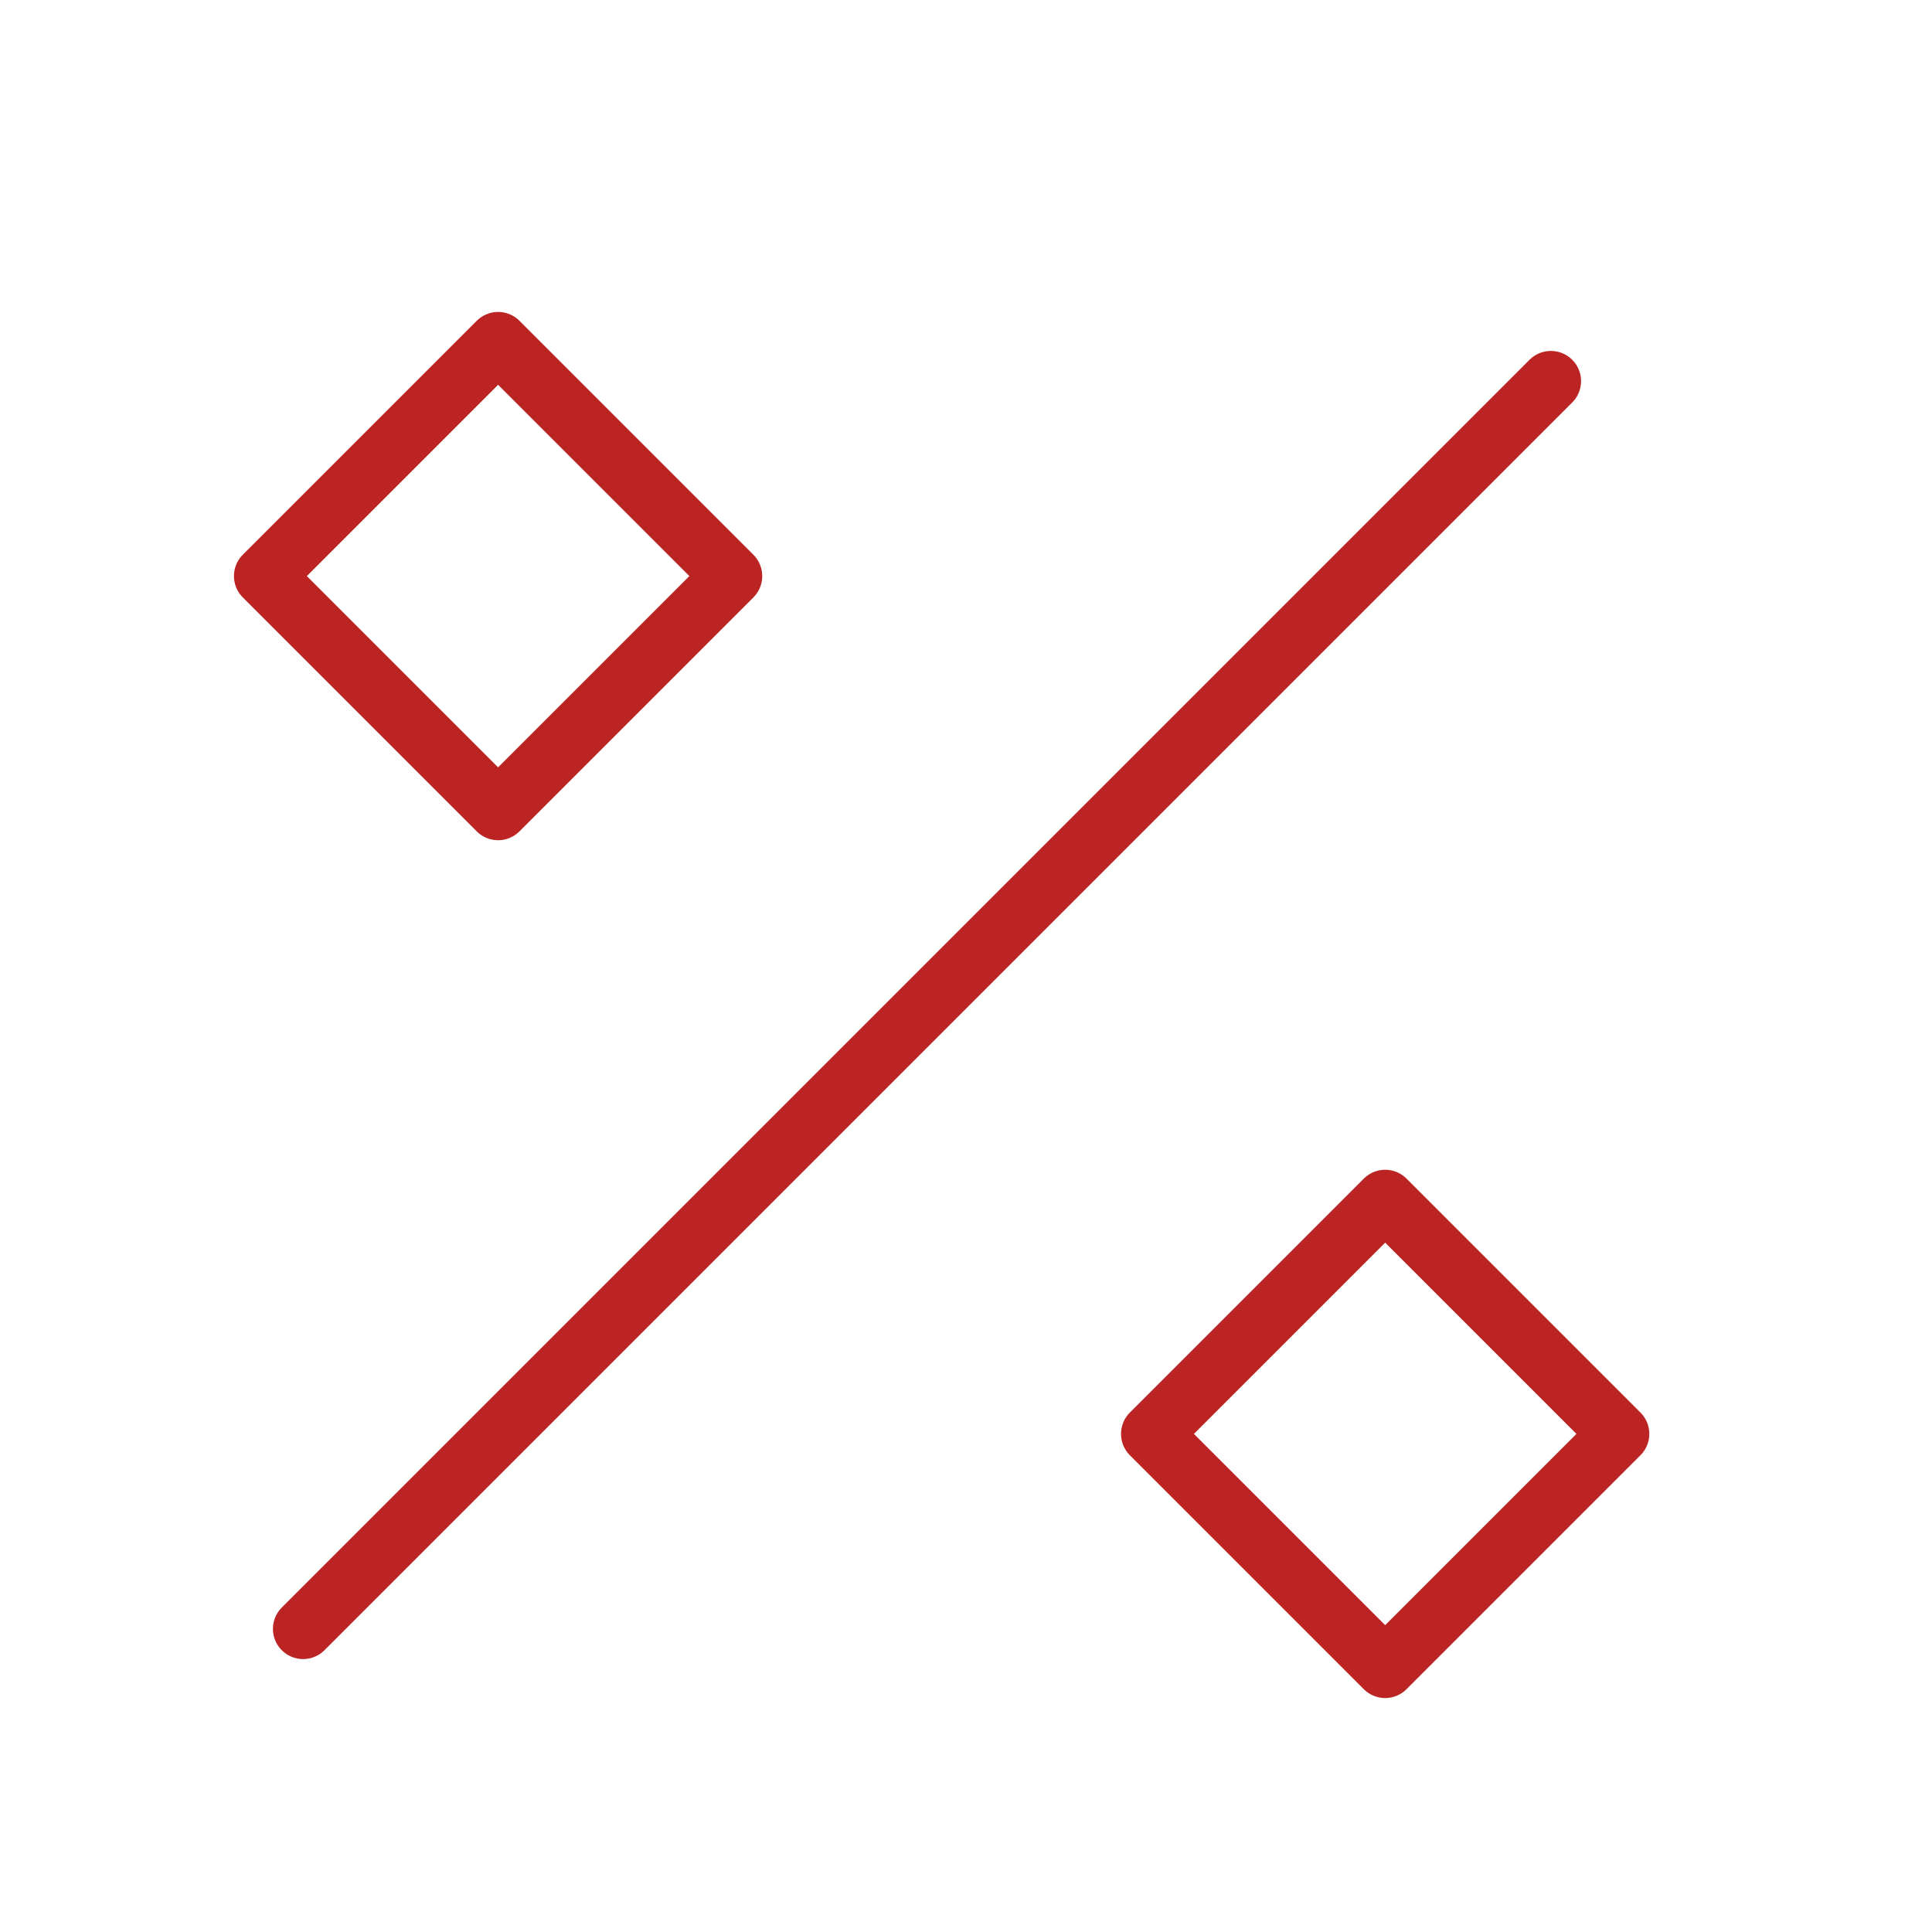
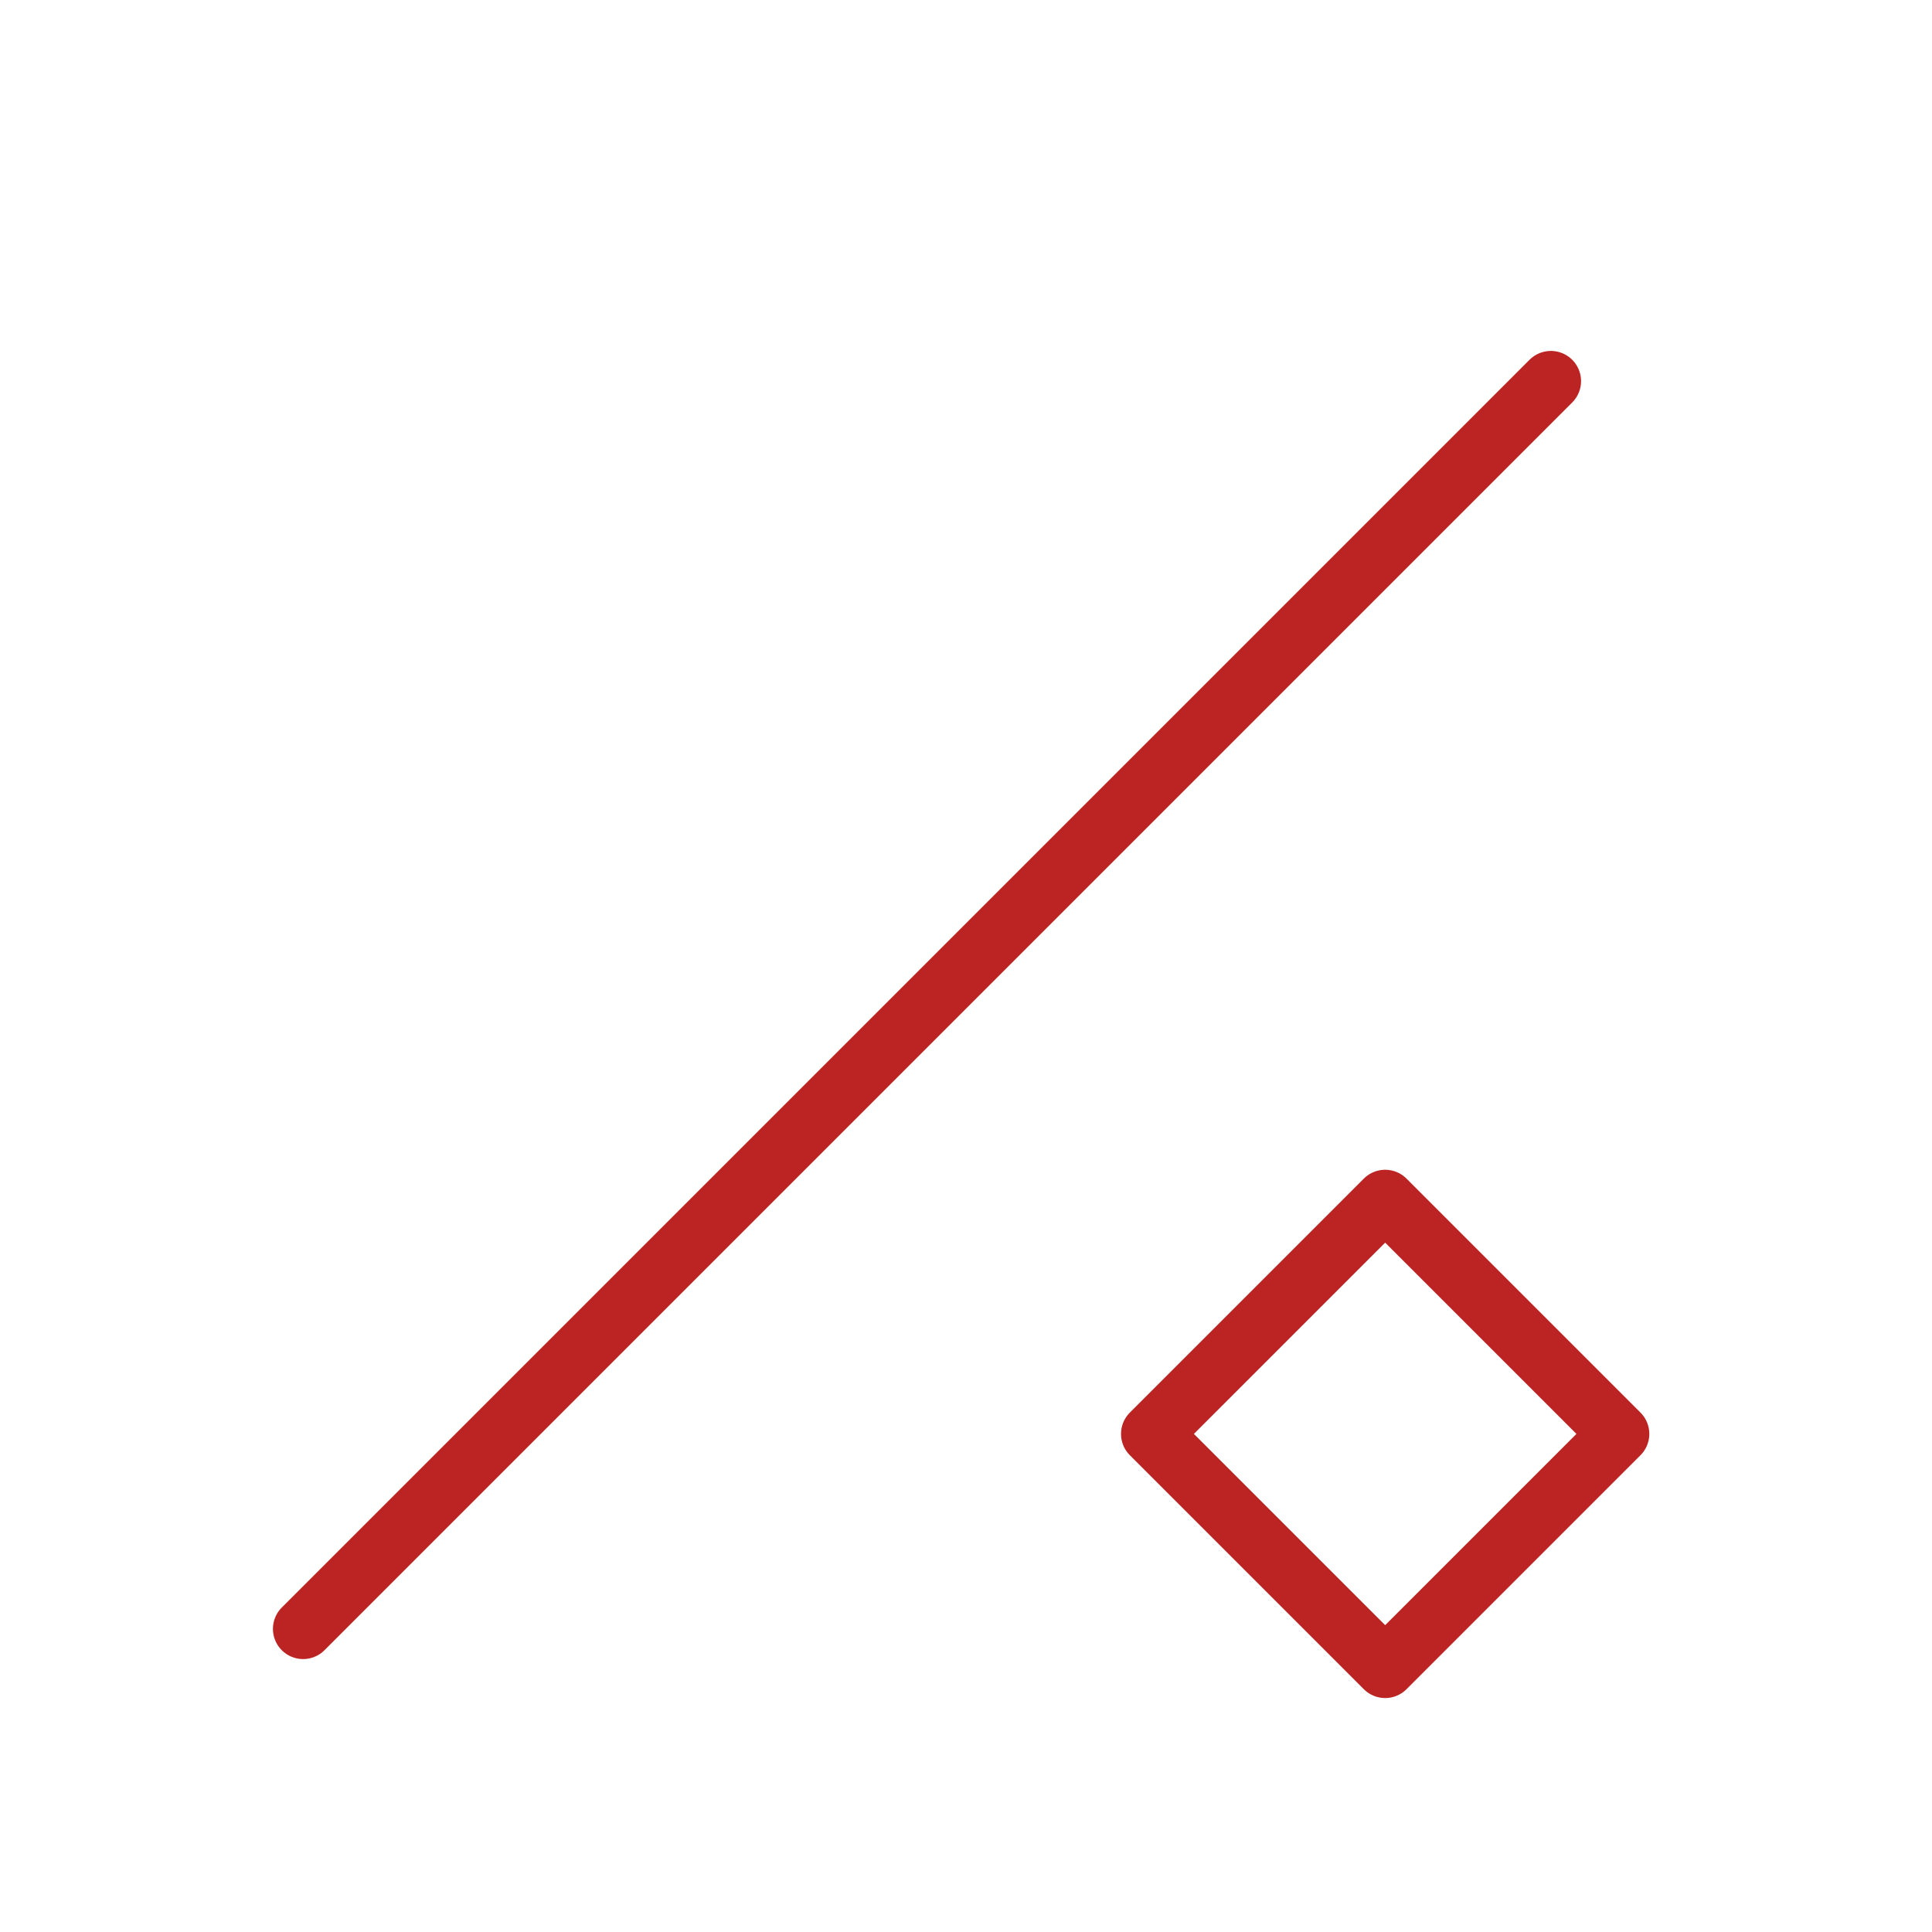
<svg xmlns="http://www.w3.org/2000/svg" fill="none" viewBox="-1.5 -1.5 96 96" height="96" width="96">
  <path stroke="#bb2423" stroke-linecap="round" stroke-linejoin="round" stroke-miterlimit="10" d="m13.562 79.438 62 -62" stroke-width="3" />
  <path stroke="#bb2423" stroke-linejoin="round" stroke-miterlimit="10" d="m67.328 58.125 -11.625 11.625 11.625 11.625 11.625 -11.625 -11.625 -11.625Z" stroke-width="3" />
-   <path stroke="#bb2423" stroke-linejoin="round" stroke-miterlimit="10" d="M23.25 15.5 11.625 27.125l11.625 11.625 11.625 -11.625 -11.625 -11.625Z" stroke-width="3" />
</svg>